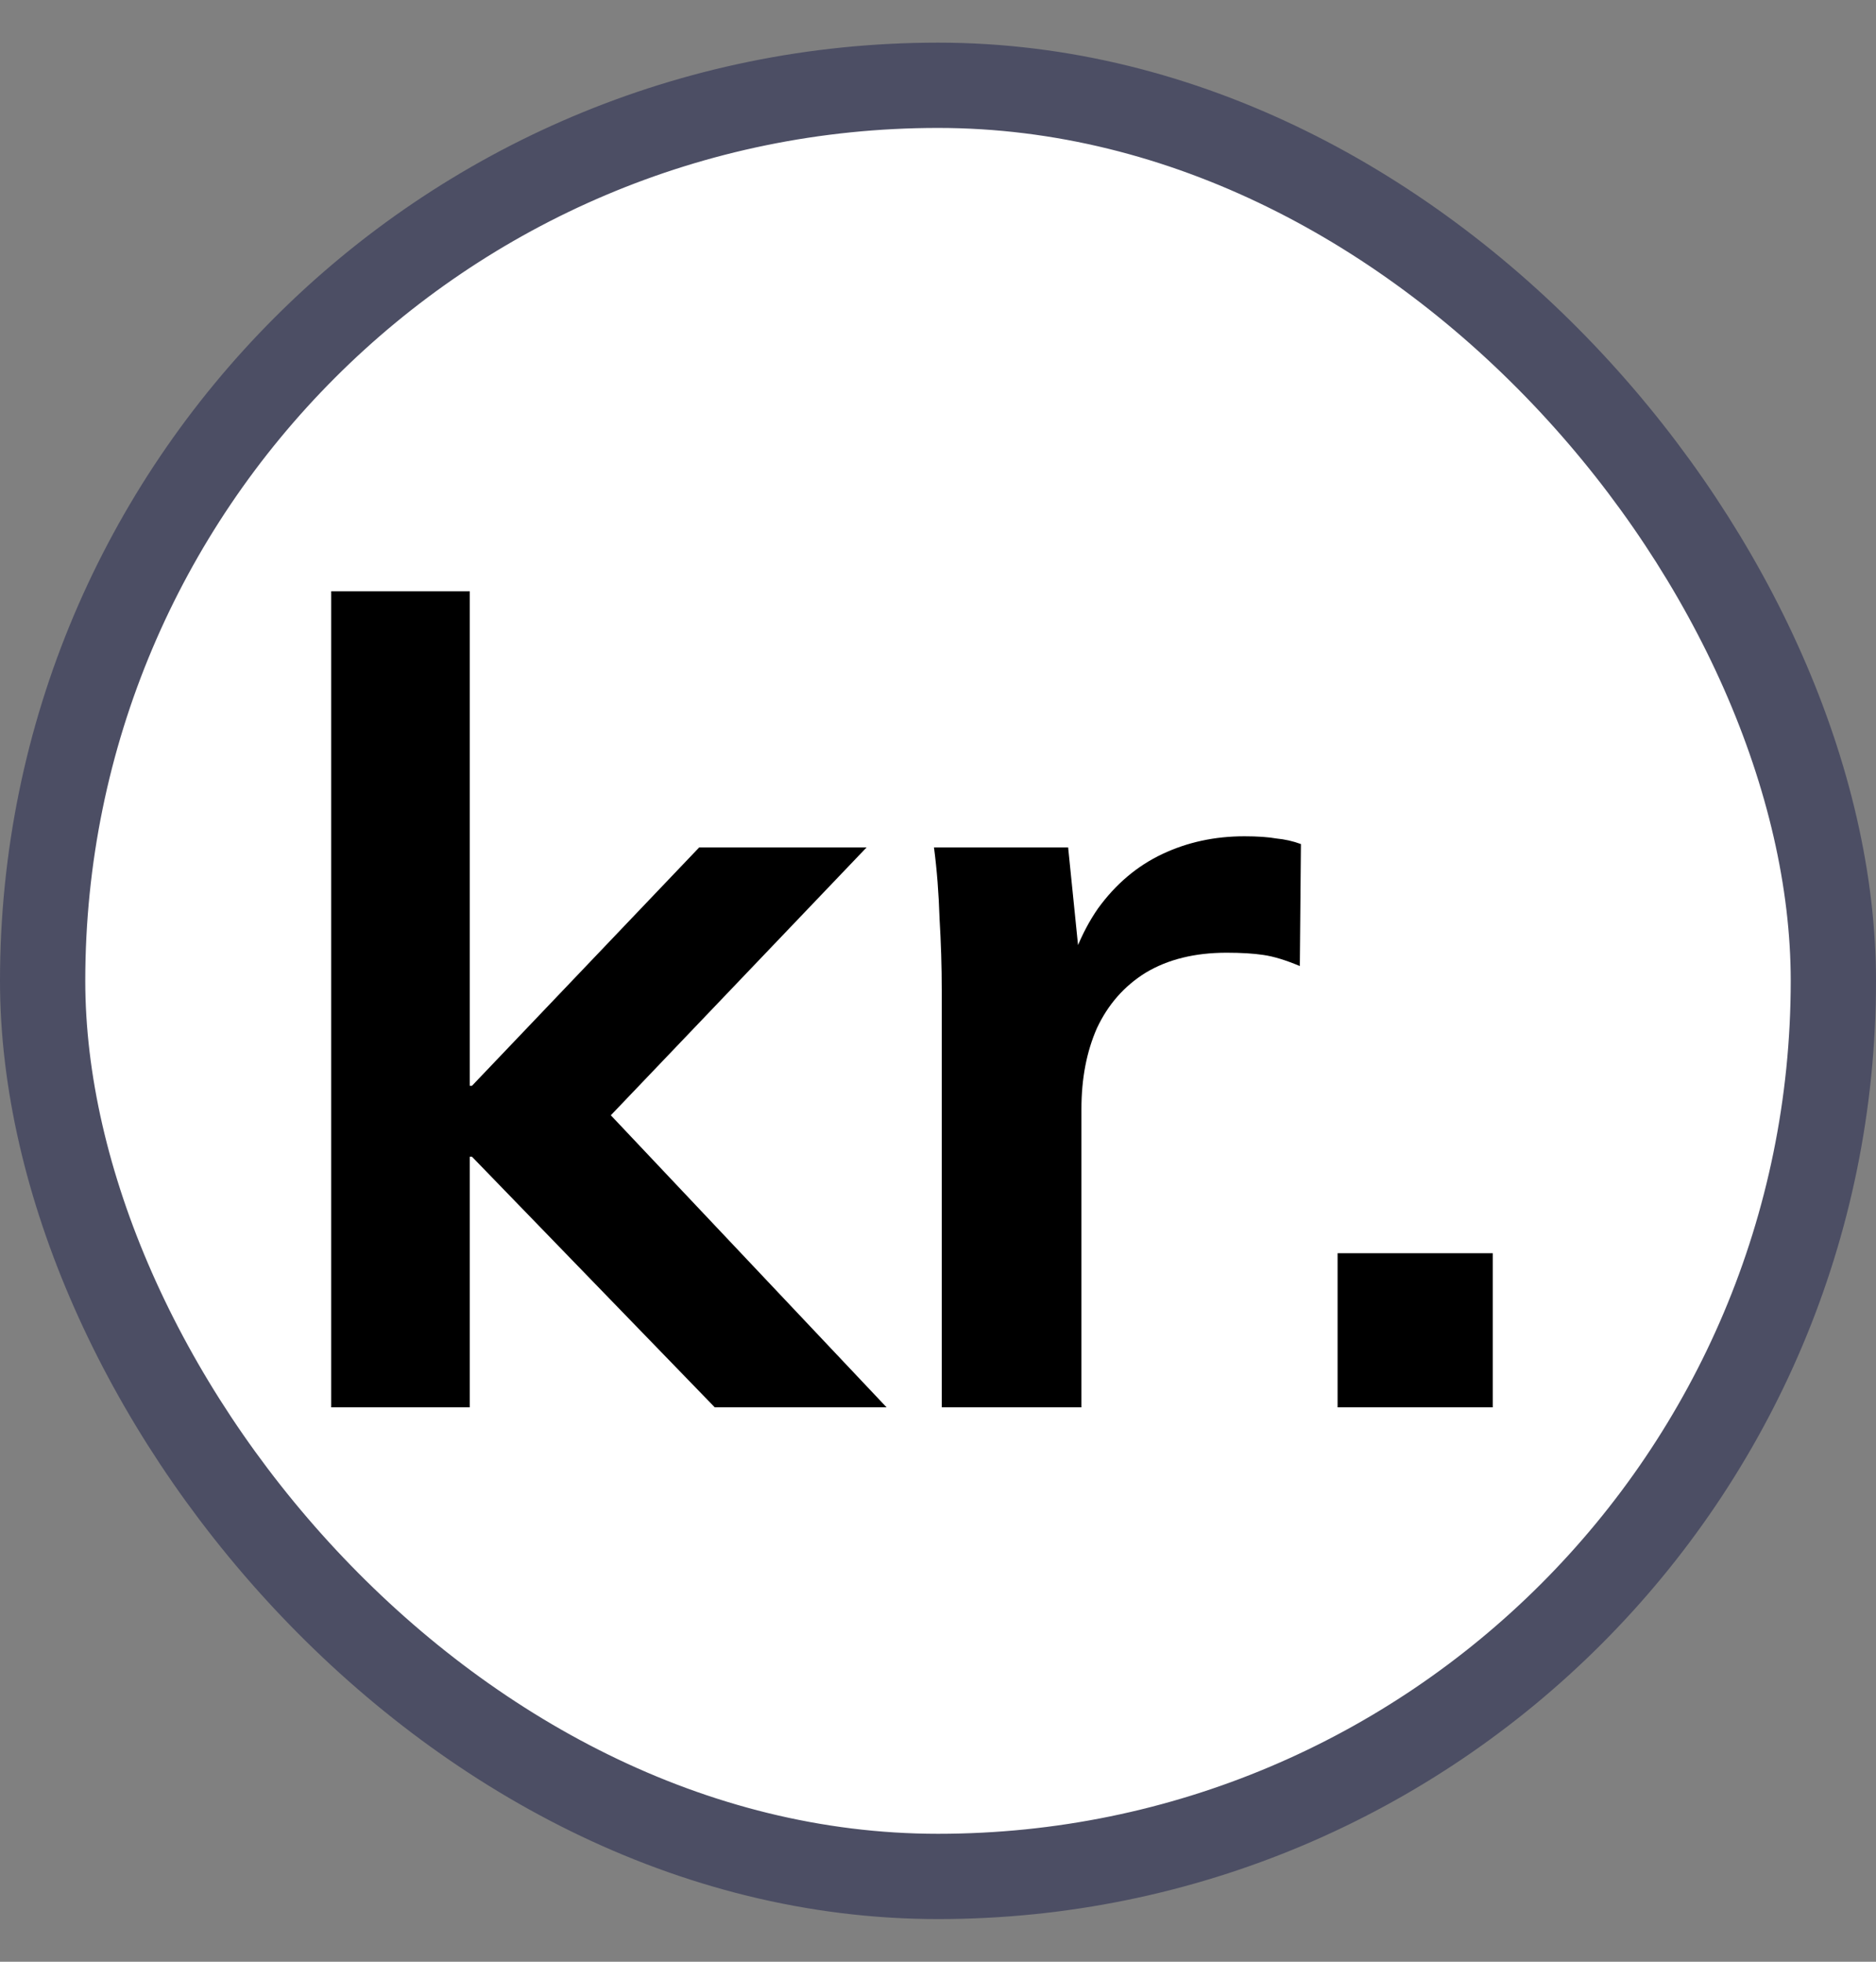
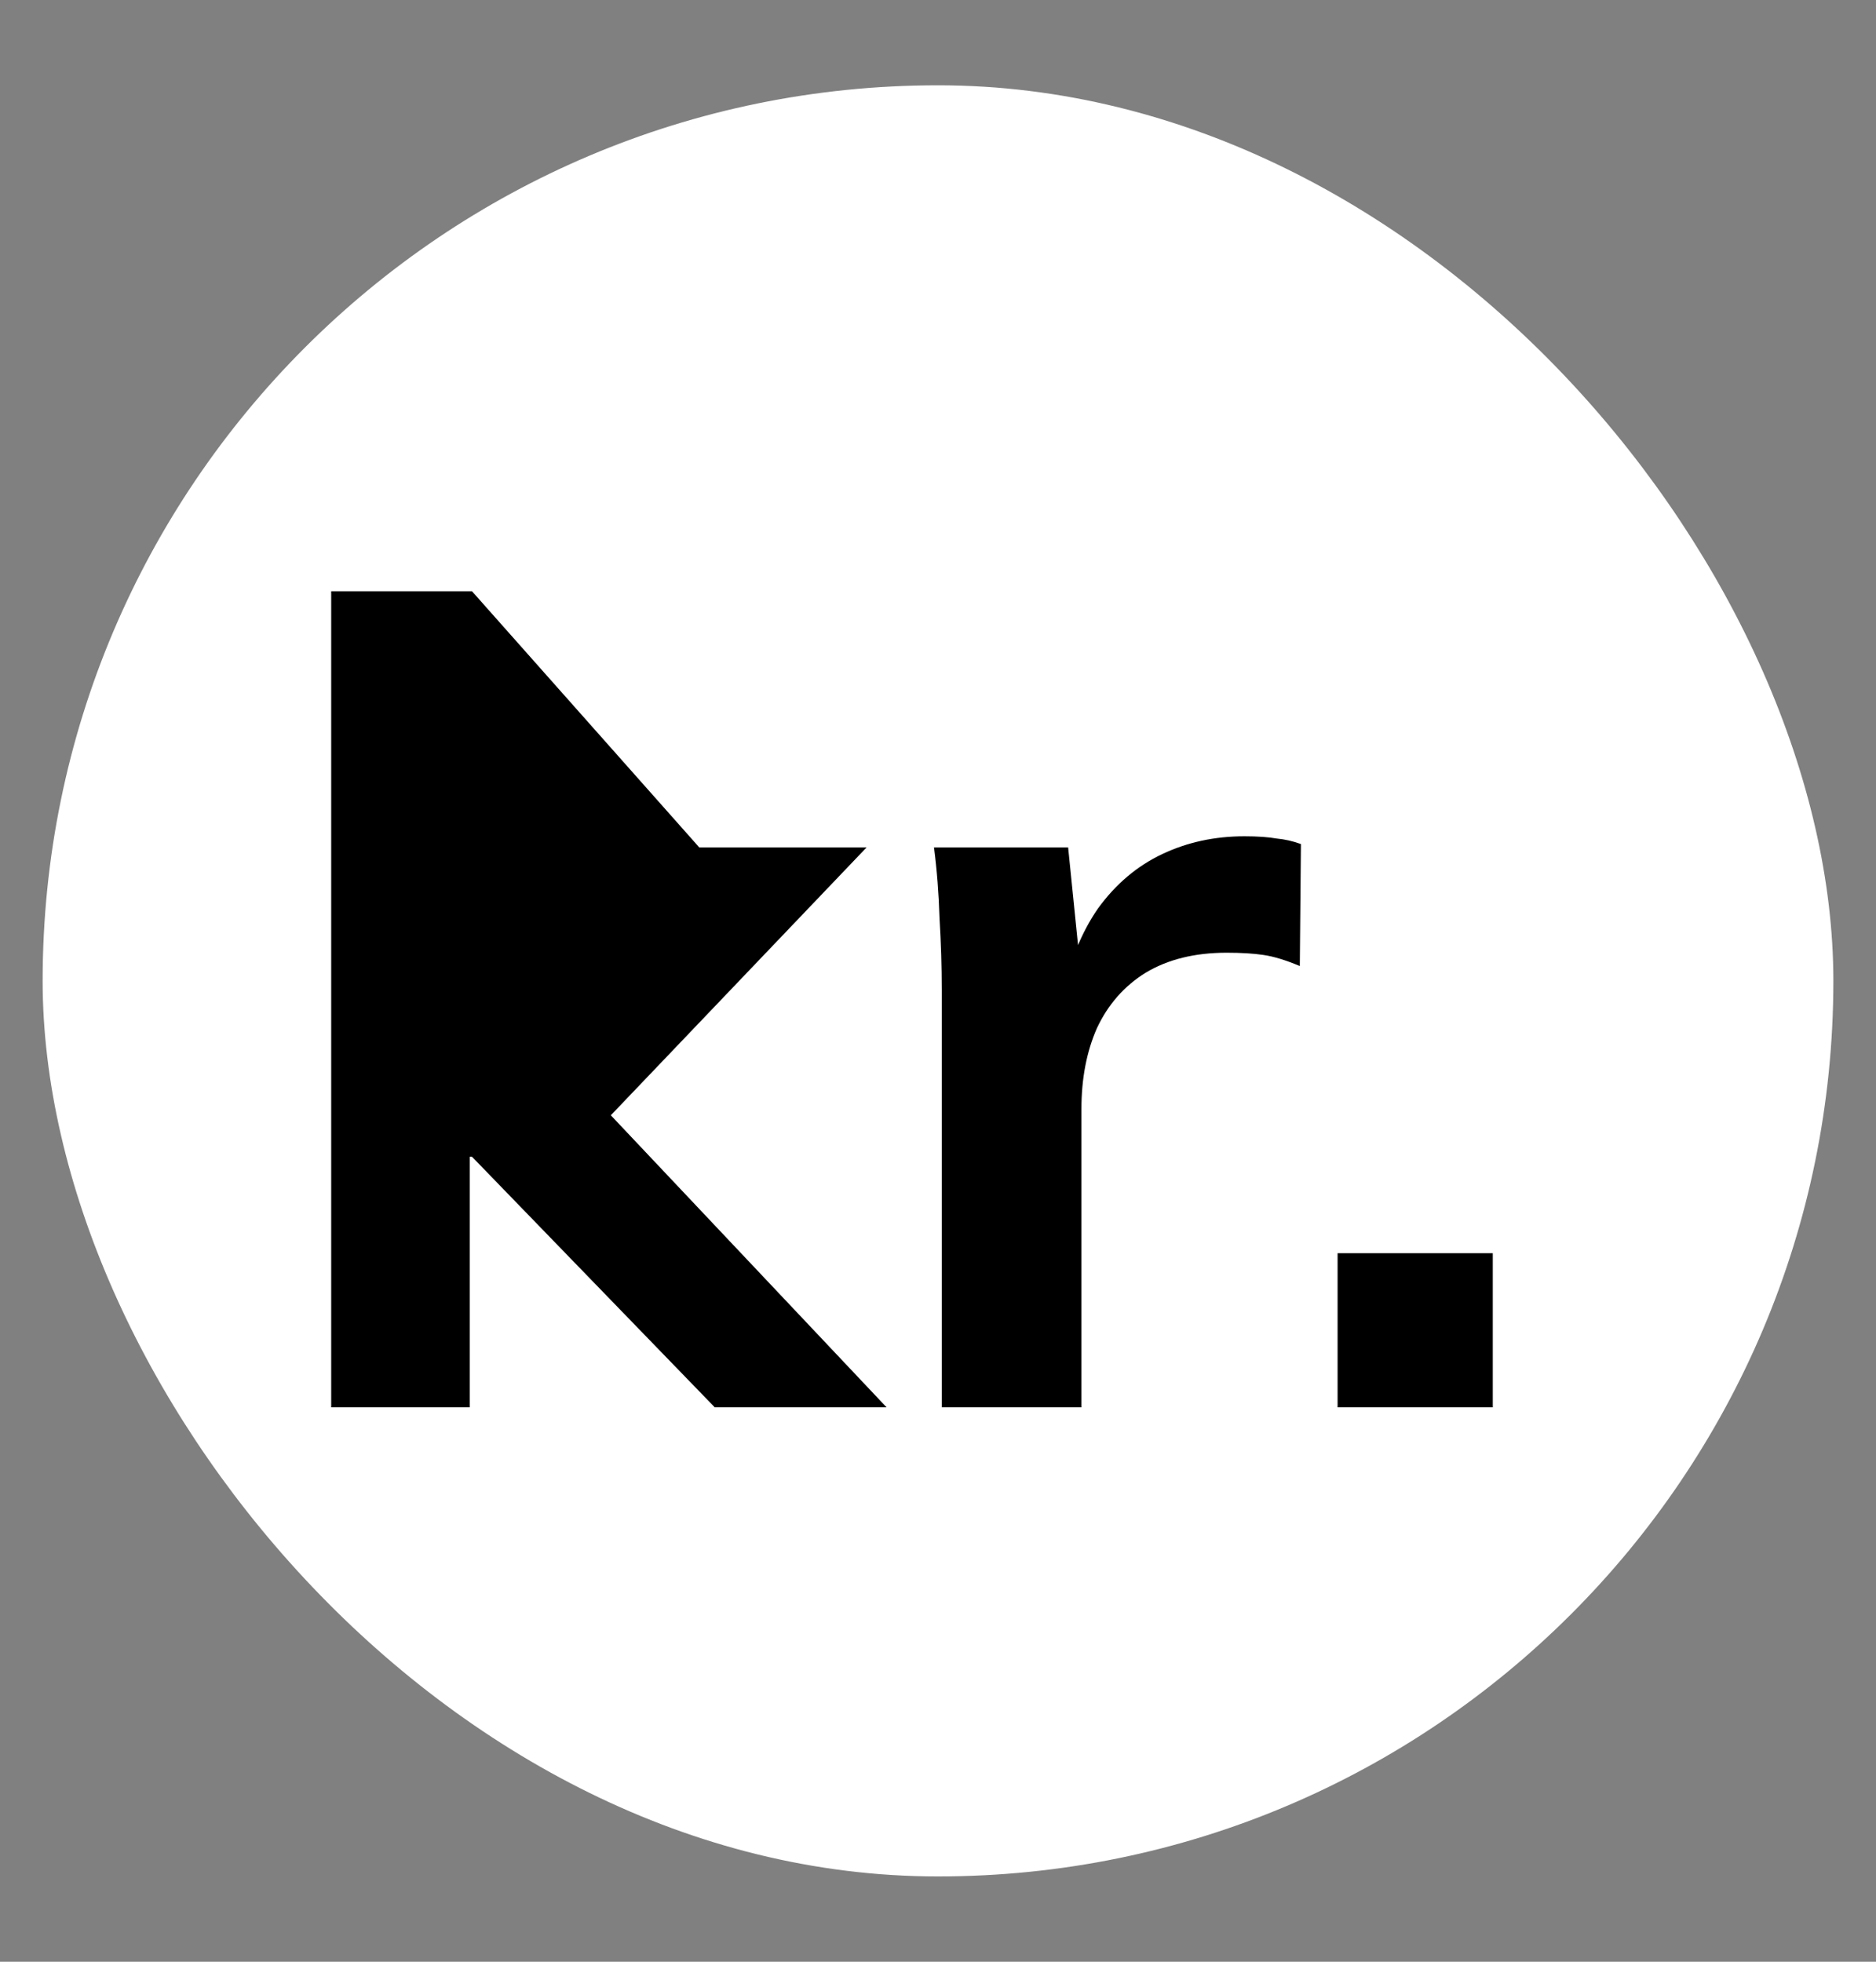
<svg xmlns="http://www.w3.org/2000/svg" width="22" height="23" viewBox="0 0 22 23" fill="none">
  <rect x="0" y="0" width="22" height="23" fill="#808080" stroke="none" />
  <rect x="0.5" y="1" width="21" height="21" rx="10.5" fill="white" />
-   <rect x="0.5" y="1" width="21" height="21" rx="10.5" stroke="#4C4E64" />
-   <path d="M3.884 16.5V6.932H5.509V12.73H5.535L8.2 9.935H10.163L6.848 13.406L6.861 12.756L10.397 16.5H8.382L5.535 13.562H5.509V16.5H3.884ZM11.044 16.5V11.612C11.044 11.335 11.035 11.053 11.018 10.767C11.009 10.481 10.988 10.204 10.953 9.935H12.526L12.708 11.729H12.448C12.534 11.296 12.678 10.936 12.877 10.65C13.085 10.364 13.336 10.152 13.631 10.013C13.925 9.874 14.246 9.805 14.593 9.805C14.749 9.805 14.874 9.814 14.97 9.831C15.065 9.84 15.161 9.861 15.256 9.896L15.243 11.326C15.078 11.257 14.935 11.213 14.814 11.196C14.701 11.179 14.558 11.17 14.385 11.17C14.012 11.17 13.696 11.248 13.436 11.404C13.184 11.56 12.994 11.777 12.864 12.054C12.742 12.331 12.682 12.648 12.682 13.003V16.5H11.044ZM15.686 16.5V14.693H17.506V16.5H15.686Z" fill="black" />
+   <path d="M3.884 16.5V6.932H5.509H5.535L8.2 9.935H10.163L6.848 13.406L6.861 12.756L10.397 16.5H8.382L5.535 13.562H5.509V16.5H3.884ZM11.044 16.5V11.612C11.044 11.335 11.035 11.053 11.018 10.767C11.009 10.481 10.988 10.204 10.953 9.935H12.526L12.708 11.729H12.448C12.534 11.296 12.678 10.936 12.877 10.65C13.085 10.364 13.336 10.152 13.631 10.013C13.925 9.874 14.246 9.805 14.593 9.805C14.749 9.805 14.874 9.814 14.97 9.831C15.065 9.84 15.161 9.861 15.256 9.896L15.243 11.326C15.078 11.257 14.935 11.213 14.814 11.196C14.701 11.179 14.558 11.17 14.385 11.17C14.012 11.17 13.696 11.248 13.436 11.404C13.184 11.56 12.994 11.777 12.864 12.054C12.742 12.331 12.682 12.648 12.682 13.003V16.5H11.044ZM15.686 16.5V14.693H17.506V16.5H15.686Z" fill="black" />
</svg>